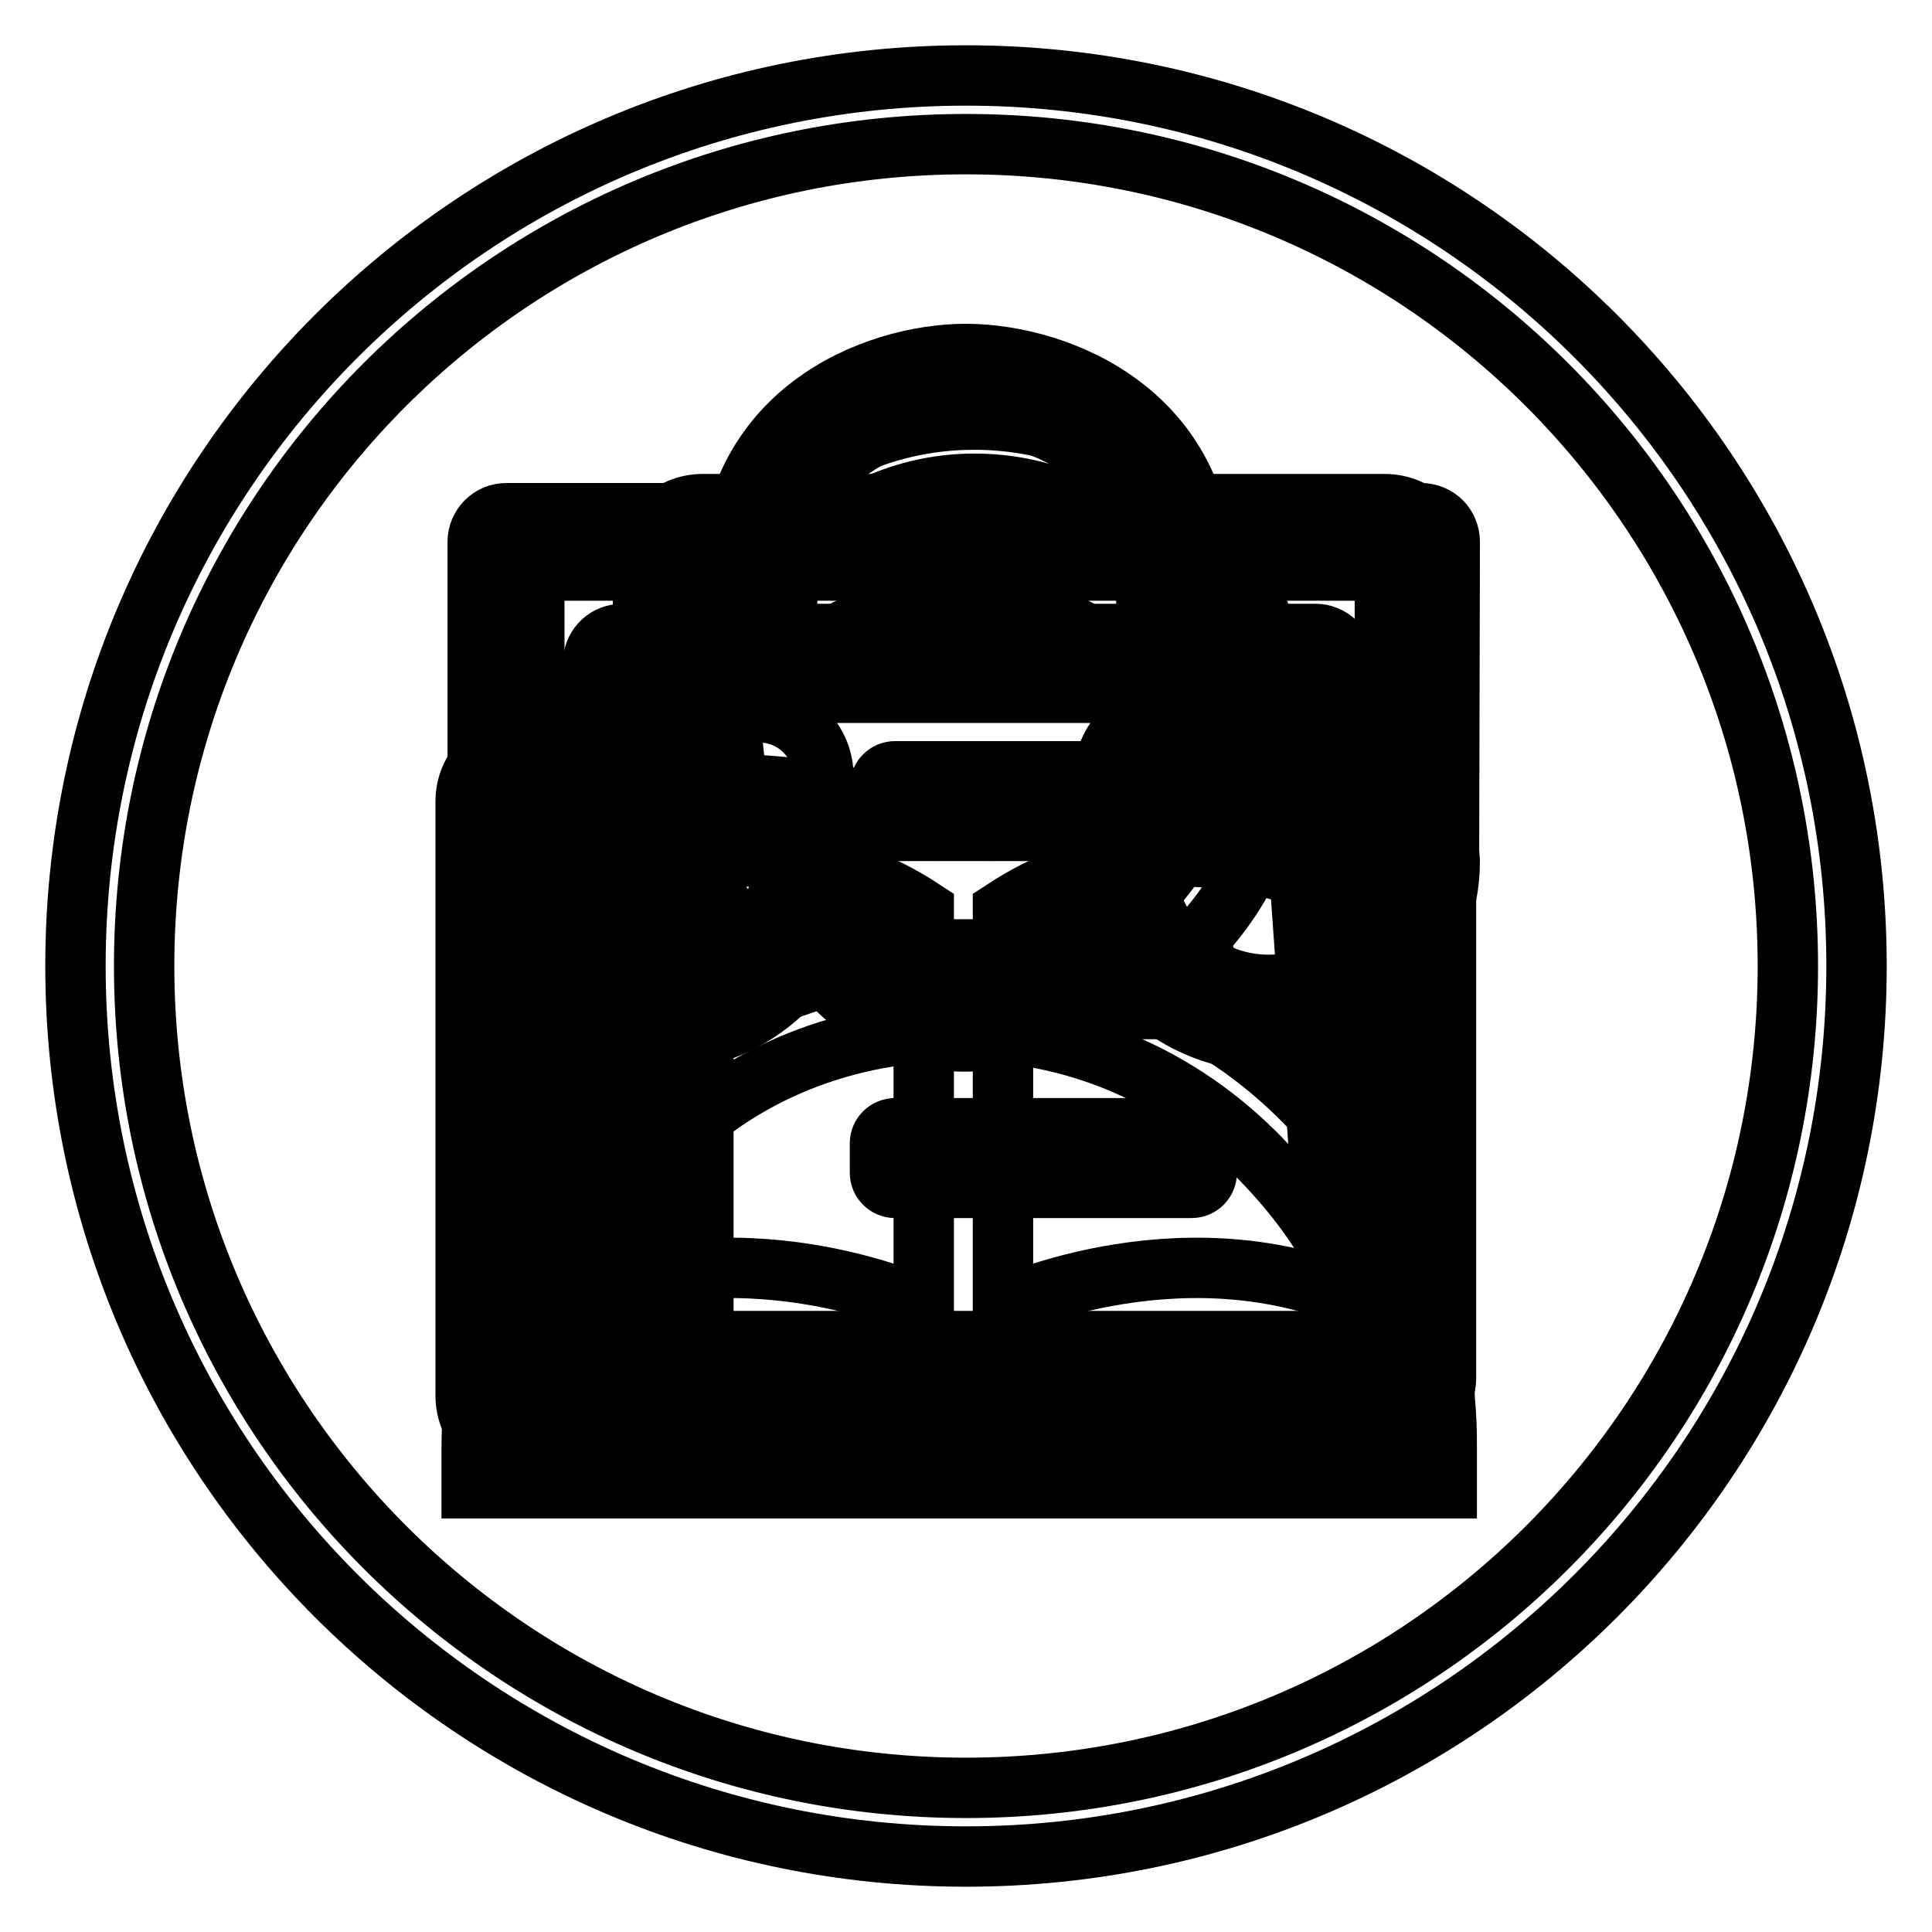
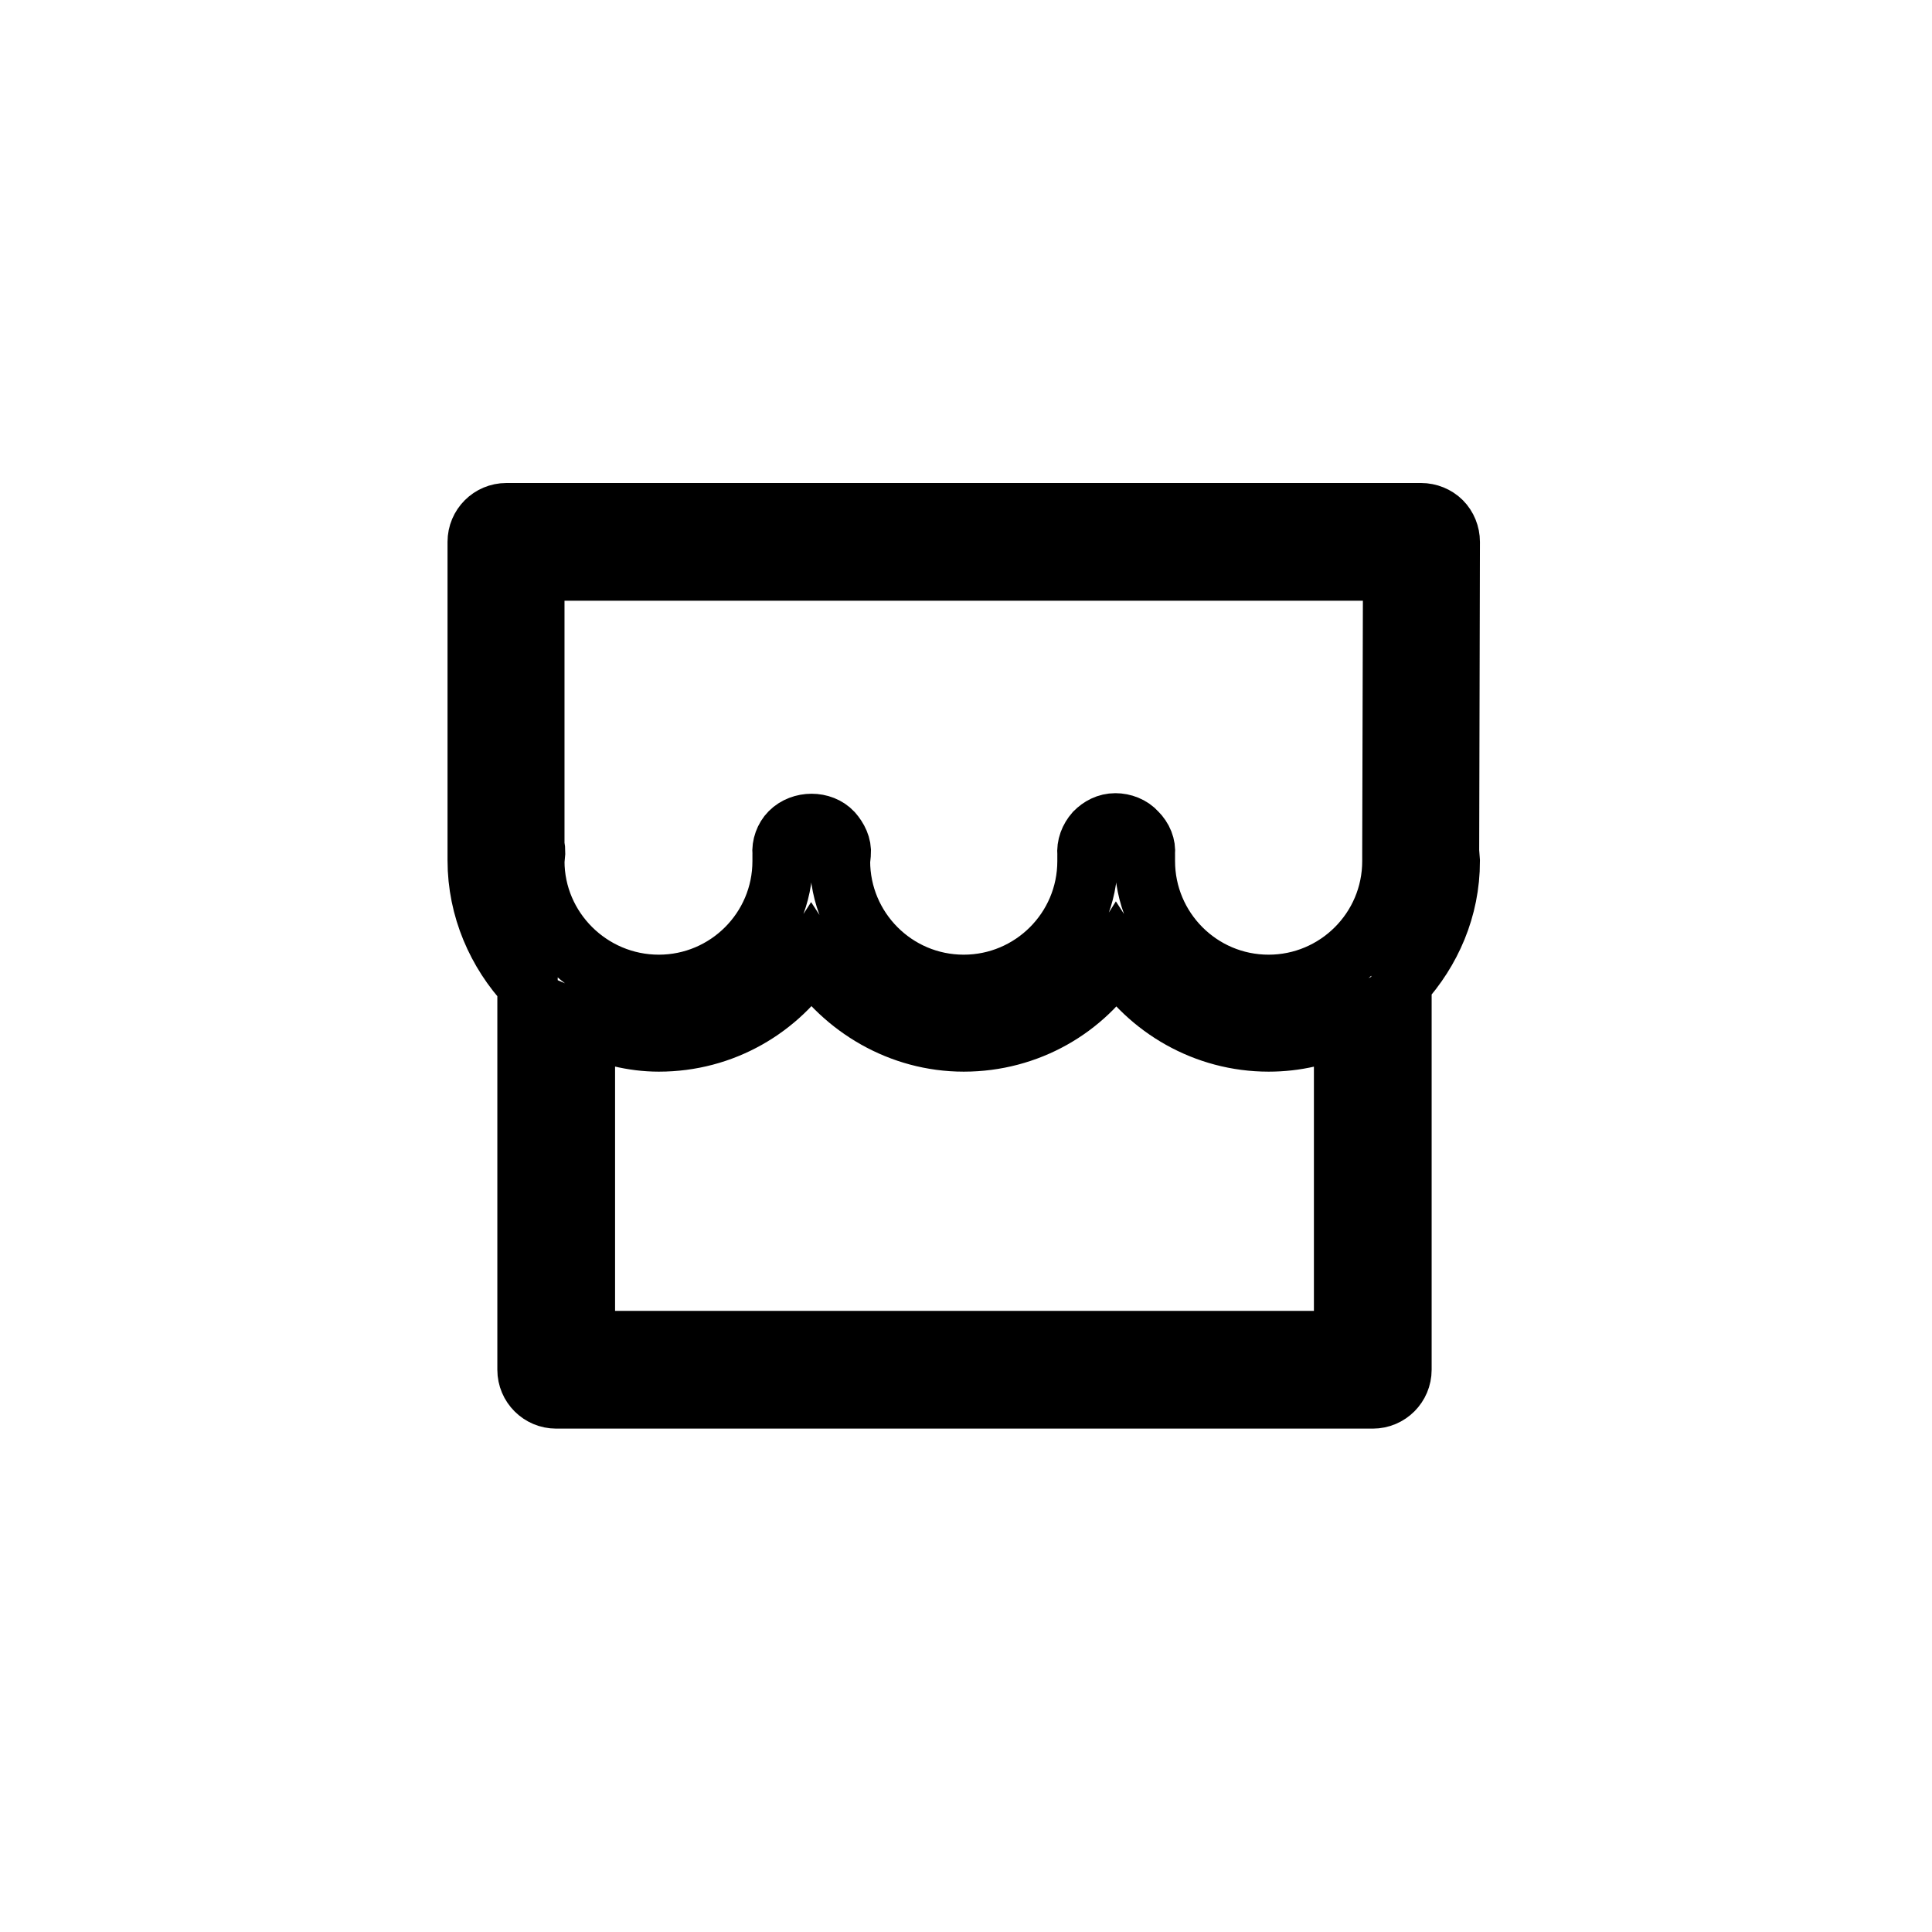
<svg xmlns="http://www.w3.org/2000/svg" version="1.1" x="0px" y="0px" viewBox="0 0 256 256" enable-background="new 0 0 256 256" xml:space="preserve">
  <g>
    <g>
-       <path stroke-width="8" fill-opacity="0" stroke="#000000" d="M128,10C62.8,10,10,62.8,10,128c0,65.2,52.8,118,118,118c65.2,0,118-52.8,118-118C246,62.8,193.2,10,128,10z M128,236.9c-60.2,0-108.9-48.8-108.9-108.9C19.1,67.8,67.8,19.1,128,19.1c60.2,0,108.9,48.8,108.9,108.9C236.9,188.2,188.2,236.9,128,236.9z" />
-       <path stroke-width="8" fill-opacity="0" stroke="#000000" d="M181.5,196.1H73.4c-1.1,0-2.1-0.5-2.8-1.3c-0.7-0.8-1.1-1.9-1-2.9l9-104.4c0.2-2,1.8-3.5,3.9-3.5h91.8c2,0,3.7,1.6,3.9,3.6l7.4,104.4c0.1,1.1-0.3,2.1-1,2.9C183.6,195.7,182.6,196.1,181.5,196.1z M77.6,188.4h99.7l-6.8-96.6H86L77.6,188.4z M159.6,76.9h-7.7c0-18.3-17.1-22.3-23.8-22.3c-6.6,0-23.8,4-23.8,22.3h-7.7c0-22,18.8-30,31.5-30C140.8,47,159.6,55,159.6,76.9z M92.3,102.8c0-4.6,3.8-8.4,8.4-8.4c4.6,0,8.4,3.8,8.4,8.4c0,4.6-3.8,8.4-8.4,8.4C96,111.2,92.3,107.5,92.3,102.8 M146.3,102.8c0-4.6,3.8-8.4,8.4-8.4c4.6,0,8.4,3.8,8.4,8.4c0,4.6-3.8,8.4-8.4,8.4C150.1,111.2,146.3,107.5,146.3,102.8" />
      <path stroke-width="8" fill-opacity="0" stroke="#000000" d="M192,112.8l0.1-41c0-1-0.4-2-1.1-2.7c-0.7-0.7-1.7-1.1-2.7-1.1H67.1c-2.1,0-3.8,1.7-3.8,3.8v40.9c0,0.2,0,0.3,0,0.5c0,0.3,0,0.7,0,0.8c0,6.4,2.6,12.2,6.6,16.5v51c0,2.1,1.7,3.8,3.8,3.8h108.2c2.1,0,3.8-1.7,3.8-3.8v-51.2c3.9-4.3,6.4-9.9,6.4-16.2L192,112.8z M70.8,112.1V75.6h113.8l-0.1,37.4c0,0,0,1.1,0,1.1c0,9.1-7.4,16.4-16.4,16.4c-9.1,0-16.4-7.4-16.4-16.4l0-1c0.1-1-0.3-2-1.1-2.8c-0.7-0.8-1.8-1.2-2.8-1.2c-1.1,0-2,0.5-2.7,1.2c-0.7,0.8-1.1,1.8-1,2.9l0,0.9c0,9.1-7.4,16.4-16.4,16.4c-9.1,0-16.4-7.4-16.4-16.4l0.1-1c0.1-1-0.4-2-1.1-2.8c-1.4-1.5-4.1-1.5-5.6,0c-0.7,0.7-1.1,1.8-1,2.8l0,1c0,9.1-7.4,16.4-16.4,16.4c-9.1,0-16.5-7.4-16.5-16.4l0.1-1.1C70.9,112.6,70.9,112.4,70.8,112.1z M77.5,177.7v-41.9c3,1.3,6.3,2.2,9.8,2.2c8.5,0,15.9-4.4,20.2-11.1c4.3,6.6,11.8,11.1,20.2,11.1c8.5,0,16-4.4,20.2-11.1c4.3,6.7,11.8,11.1,20.2,11.1c3.6,0,7-0.8,10-2.3v42L77.5,177.7L77.5,177.7z" />
-       <path stroke-width="8" fill-opacity="0" stroke="#000000" d="M159.9,127.8c0-1.1-0.9-2-2-2h-39.3c-1.1,0-2,0.9-2,2v3.9c0,1.1,0.9,2,2,2h39.3c1.1,0,2-0.9,2-2V127.8L159.9,127.8z M183.5,66.8H93.1c-4.3,0-7.9,3.5-7.9,7.9v23.6H69.6c-4.3,0-7.9,3.5-7.9,7.9v78.7c0,4.4,3.5,7.9,7.9,7.9h15.7c0,0,0,0,0,0c1.1,0.2,3.3,0,7.8,0h70.7c2.2,0,3.9-1.8,3.9-3.9c0-2.2-1.8-3.9-3.9-3.9H97.1c-4.8,0-3.9,1.5-3.9-4V78.6c0-2.2,1.8-3.9,3.9-3.9h82.5c2.2,0,3.9,1.8,3.9,3.9v114.2c4.3,0,7.9-3.5,7.9-7.9V74.7C191.3,70.3,187.8,66.8,183.5,66.8z M85.3,184.9H73.5c-2.2,0-3.9-1.8-3.9-3.9v-70.8c0-2.2,1.8-3.9,3.9-3.9h11.8V184.9z M157.9,149.5h-39.3c-1.1,0-2,0.9-2,2v3.9c0,1.1,0.9,2,2,2h39.3c1.1,0,2-0.9,2-2v-3.9C159.9,150.3,159,149.5,157.9,149.5z M159.9,104.2c0-1.1-0.9-2-2-2h-39.3c-1.1,0-2,0.9-2,2v3.9c0,1.1,0.9,2,2,2h39.3c1.1,0,2-0.9,2-2V104.2L159.9,104.2z" />
-       <path stroke-width="8" fill-opacity="0" stroke="#000000" d="M127.7,112.3c0-4.8-48.1-19-63.9,5.9c0,4.4,0,64.5,0,64.5c0,2.2,1.8,3.9,3.9,3.9h49c1.2,2.6,5.7,4.6,11,4.6c5.3,0,9.8-2,11-4.6h49c2.2,0,3.9-1.8,3.9-3.9c0,0,0-60.1,0-64.5C175.7,93.4,127.7,107.6,127.7,112.3z M73.3,173.2c0-3.8,0-52.6,0-52.6s24.8-16,49.1,0c0,5.3,0,52.6,0,52.6S97.4,161.5,73.3,173.2z M182,173.2c-24.1-11.7-49.1,0-49.1,0s0-47.3,0-52.6c24.4-16,49.1,0,49.1,0S182,169.4,182,173.2z M65.2,102.7c1,2,3.4,2.8,5.4,1.8l56.9-28.9l56.9,28.9c2,1,4.4,0.2,5.4-1.8l1-1.9c1-2,0.2-4.4-1.8-5.4l-59.6-30.3c-0.6-0.3-1.3-0.4-1.9-0.4c-0.7,0-1.3,0.1-1.9,0.4L66,95.4c-2,1-2.8,3.4-1.8,5.4L65.2,102.7z" />
-       <path stroke-width="8" fill-opacity="0" stroke="#000000" d="M186.7,166.7c-3.3-7.7-7.9-14.7-13.8-20.7c-5.9-6-12.8-10.7-20.5-13.9c-0.6-0.3-1.3-0.5-1.9-0.8c2.7-1.7,5.2-3.6,7.4-5.9c7.7-7.7,11.9-18,11.9-28.9s-4.2-21.2-11.9-28.9s-17.9-12-28.8-12c-10.9,0-21.1,4.3-28.8,12s-11.9,18-11.9,28.9s4.2,21.2,11.9,28.9c1.9,1.9,3.9,3.6,6,5c-1.5,0.5-2.9,1.1-4.4,1.7c-7.7,3.3-14.6,8-20.5,13.9c-5.9,6-10.6,12.9-13.8,20.7c-3.4,8-5.1,16.5-5.1,25.3v5.2h129.2v-5.2C191.8,183.2,190.1,174.7,186.7,166.7z M97,96.2c0-8.6,3.3-16.6,9.4-22.7c6.1-6,14.2-9.4,22.7-9.4c8.6,0,16.7,3.3,22.7,9.4c6.1,6.1,9.4,14.1,9.4,22.7c0,8.6-3.3,16.6-9.4,22.7c-6.1,6-14.2,9.4-22.7,9.4c-8.6,0-16.7-3.3-22.7-9.4C100.4,112.8,97,104.8,97,96.2z M71.7,187.7c0.5-6,1.5-10.5,3.8-16c2.8-7,6.9-13.3,12.1-18.7c10.6-11.1,24.8-16.4,39.8-16.4c15,0,29.1,6,39.8,17.1c5.2,5.4,9.2,11,12.1,18c2.2,5.5,3.2,10.8,3.8,16.7H71.7V187.7L71.7,187.7z" />
    </g>
  </g>
</svg>